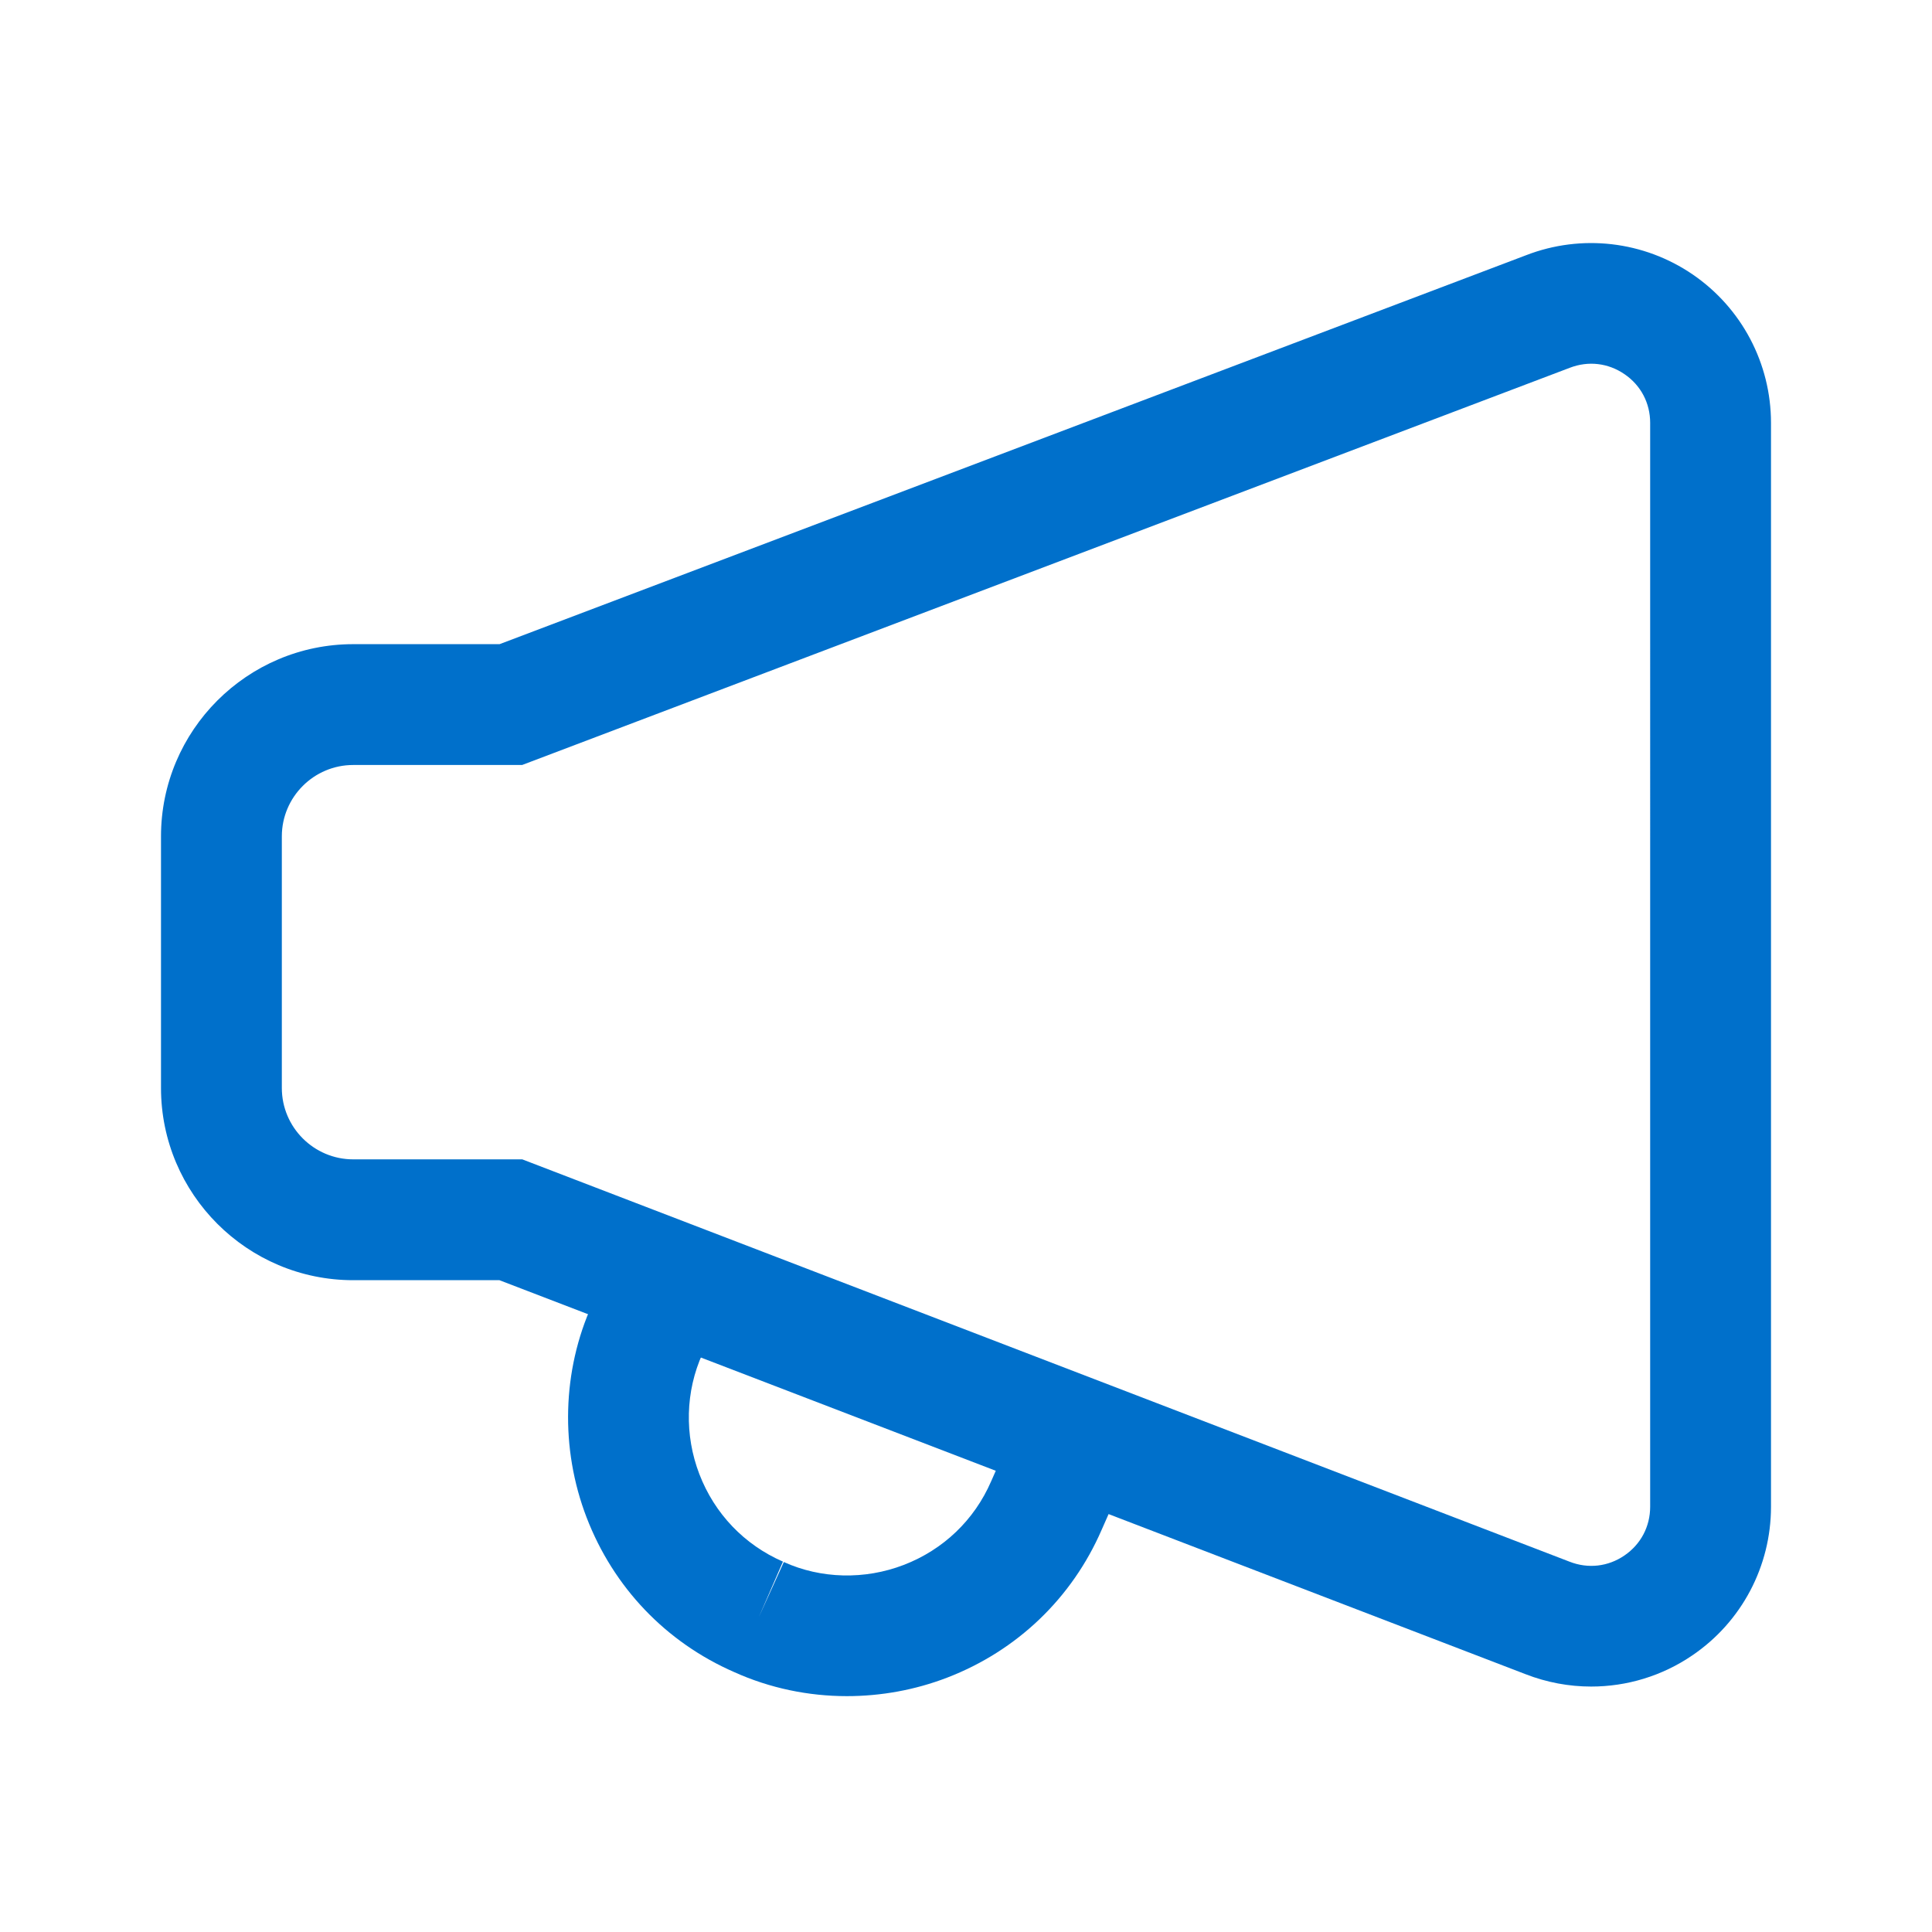
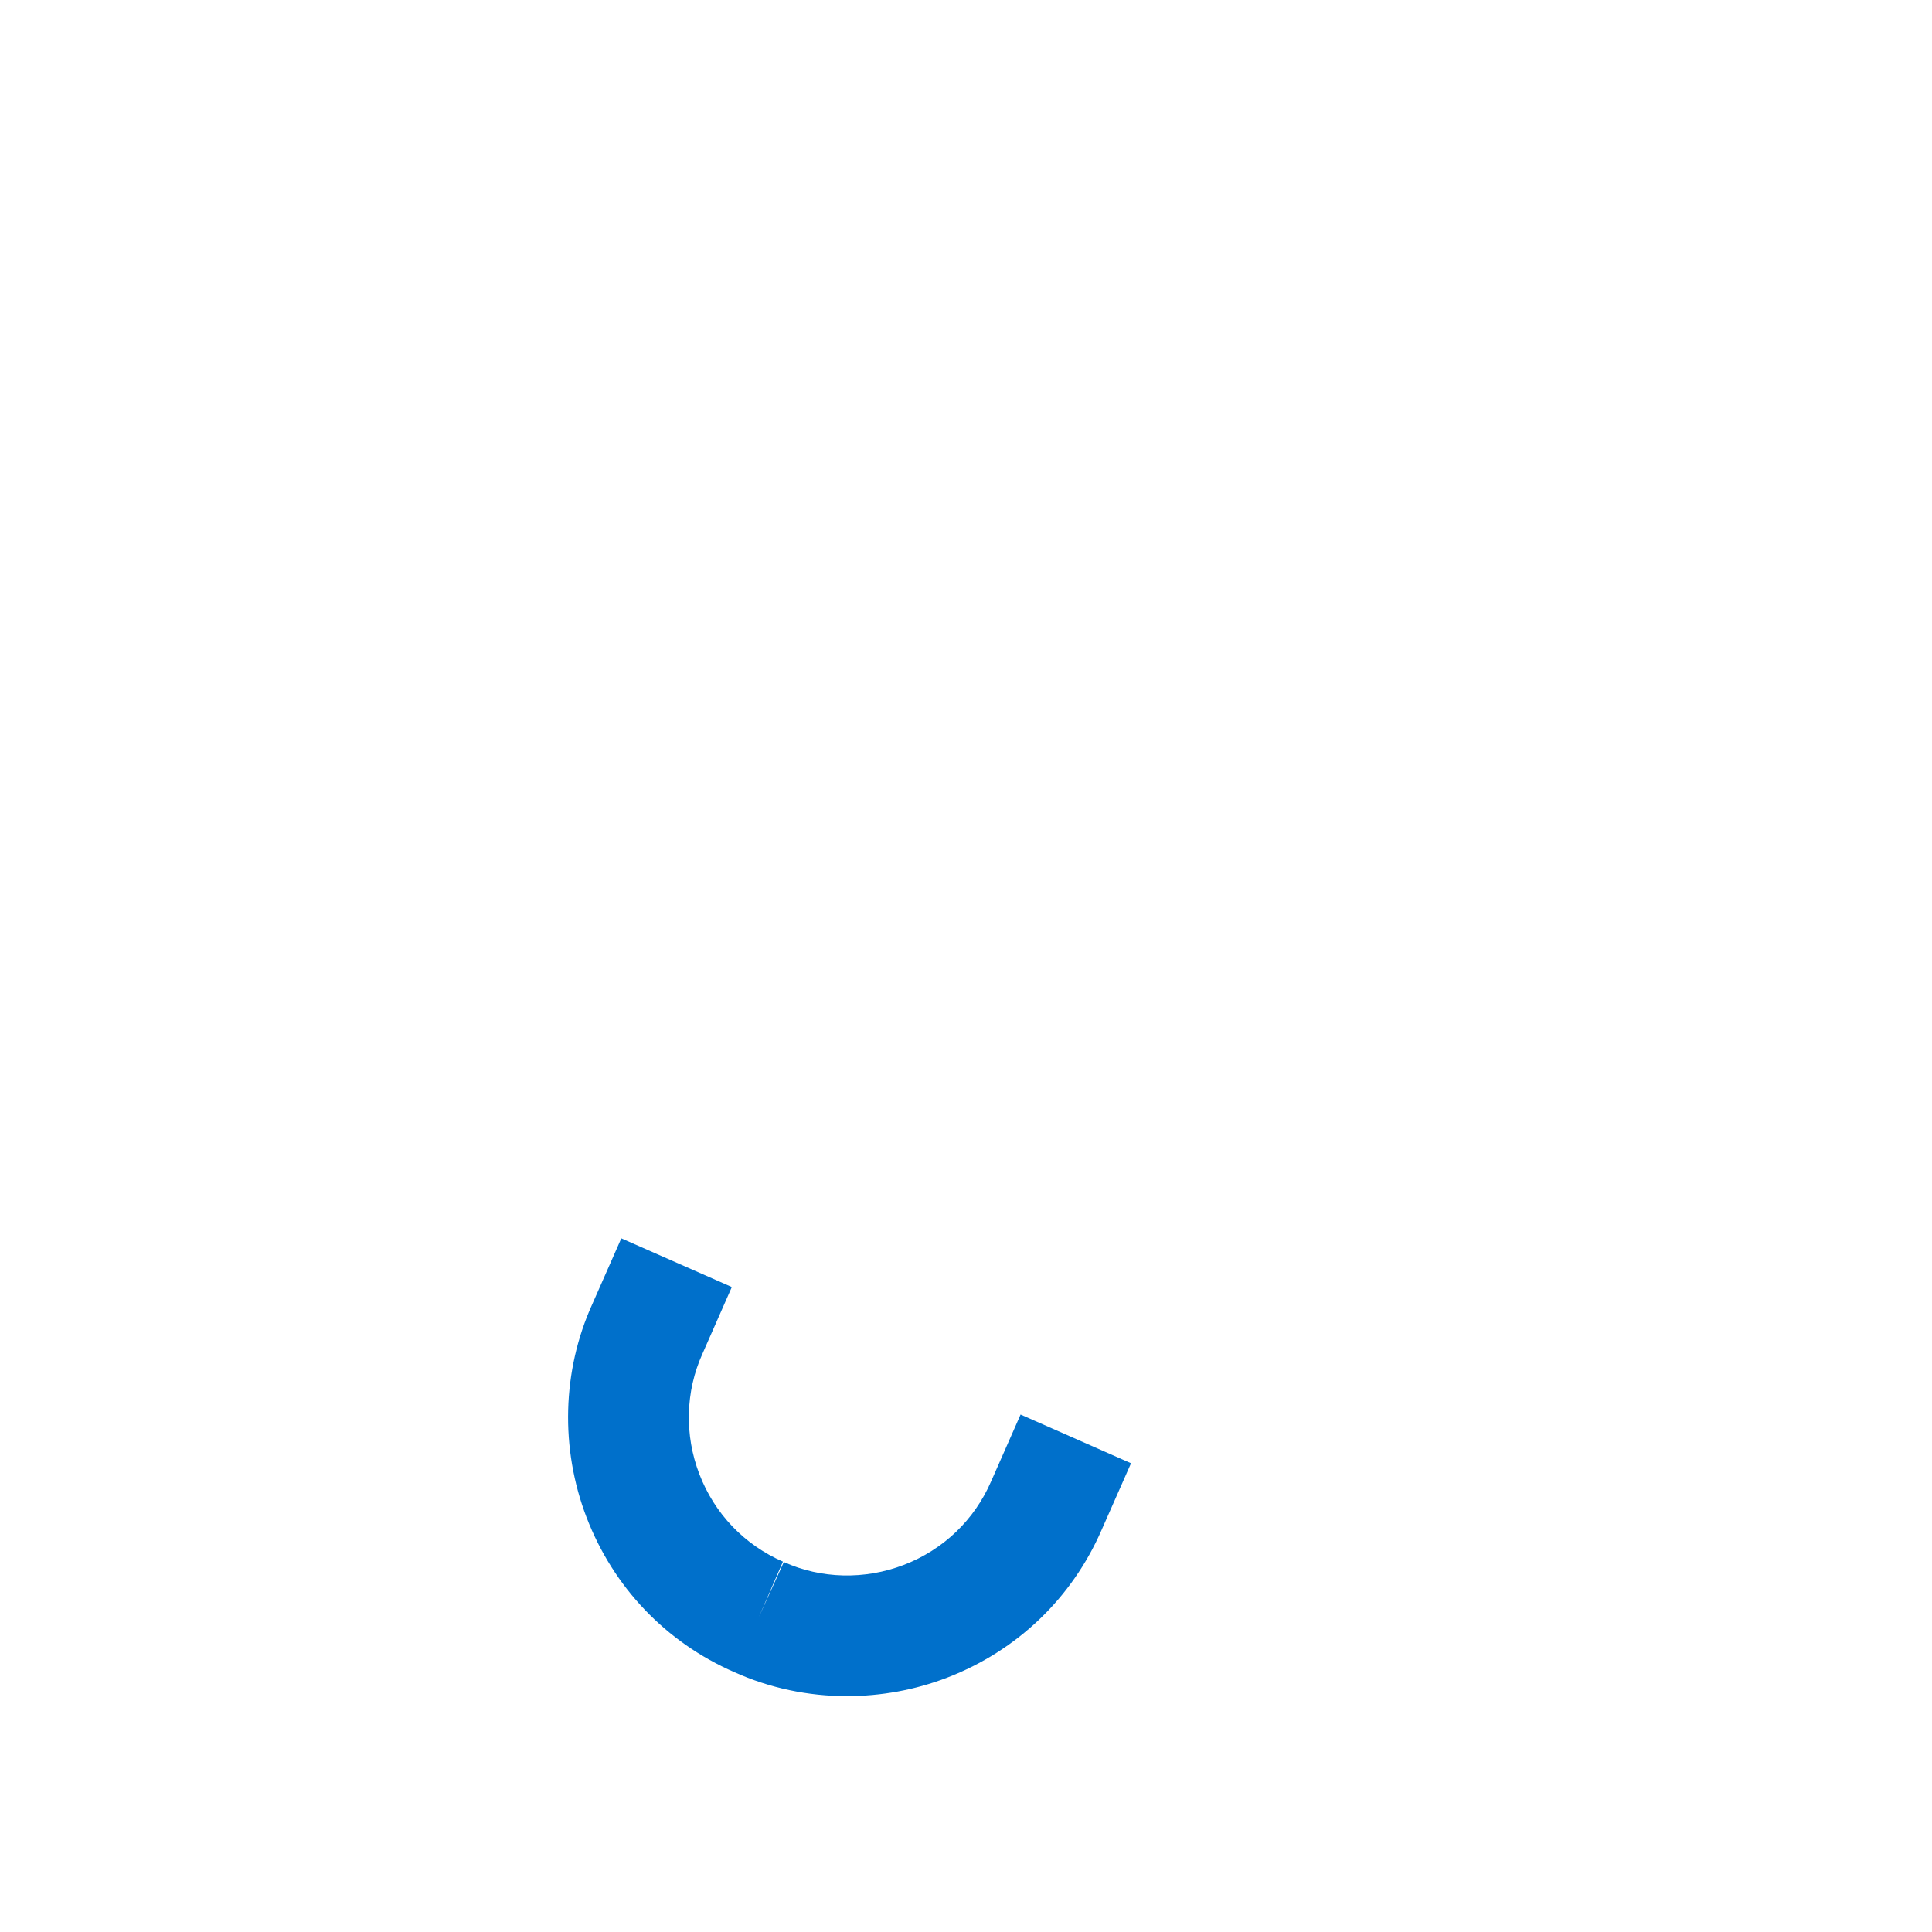
<svg xmlns="http://www.w3.org/2000/svg" version="1.1" id="Layer_1" x="0px" y="0px" width="24px" height="24px" viewBox="0 0 24 24" enable-background="new 0 0 24 24" xml:space="preserve">
  <g id="icon">
    <path d="M10.52,21.07c-0.481,0,-0.959,-0.1,-1.398,-0.298c-0.85,-0.371,-1.501,-1.053,-1.835,-1.921c-0.33,-0.859,-0.304,-1.824,0.07,-2.649l0.361,-0.819l1.373,0.605l-0.364,0.827c-0.213,0.469,-0.226,1.012,-0.039,1.498c0.189,0.491,0.558,0.877,1.038,1.086l-0.299,0.688l0.31,-0.683c0.461,0.209,1.004,0.223,1.49,0.036c0.491,-0.189,0.877,-0.558,1.085,-1.038l0.366,-0.83l1.372,0.605l-0.365,0.827c-0.369,0.849,-1.052,1.503,-1.921,1.837C11.365,20.994,10.942,21.07,10.52,21.07z" fill="#0070CB" />
-     <path d="M19.766,20.951c-0.275,0,-0.552,-0.051,-0.816,-0.154L6.204,15.903H4.388C3.071,15.903,2,14.832,2,13.515v-3.125c0,-1.317,1.071,-2.388,2.388,-2.388H6.206L18.959,3.17c0.688,-0.266,1.461,-0.176,2.069,0.24C21.637,3.827,22,4.516,22,5.253v13.464c0,0.739,-0.364,1.429,-0.975,1.845C20.648,20.82,20.209,20.951,19.766,20.951zM4.388,9.503c-0.489,0,-0.887,0.398,-0.887,0.887v3.125c0,0.489,0.398,0.887,0.887,0.887h2.1l13.01,4.998c0.229,0.09,0.478,0.062,0.681,-0.077c0.204,-0.139,0.32,-0.36,0.32,-0.606V5.253c0,-0.246,-0.116,-0.467,-0.319,-0.605c-0.203,-0.139,-0.45,-0.168,-0.68,-0.079L6.486,9.503H4.388z" fill="#0070CB" />
  </g>
</svg>